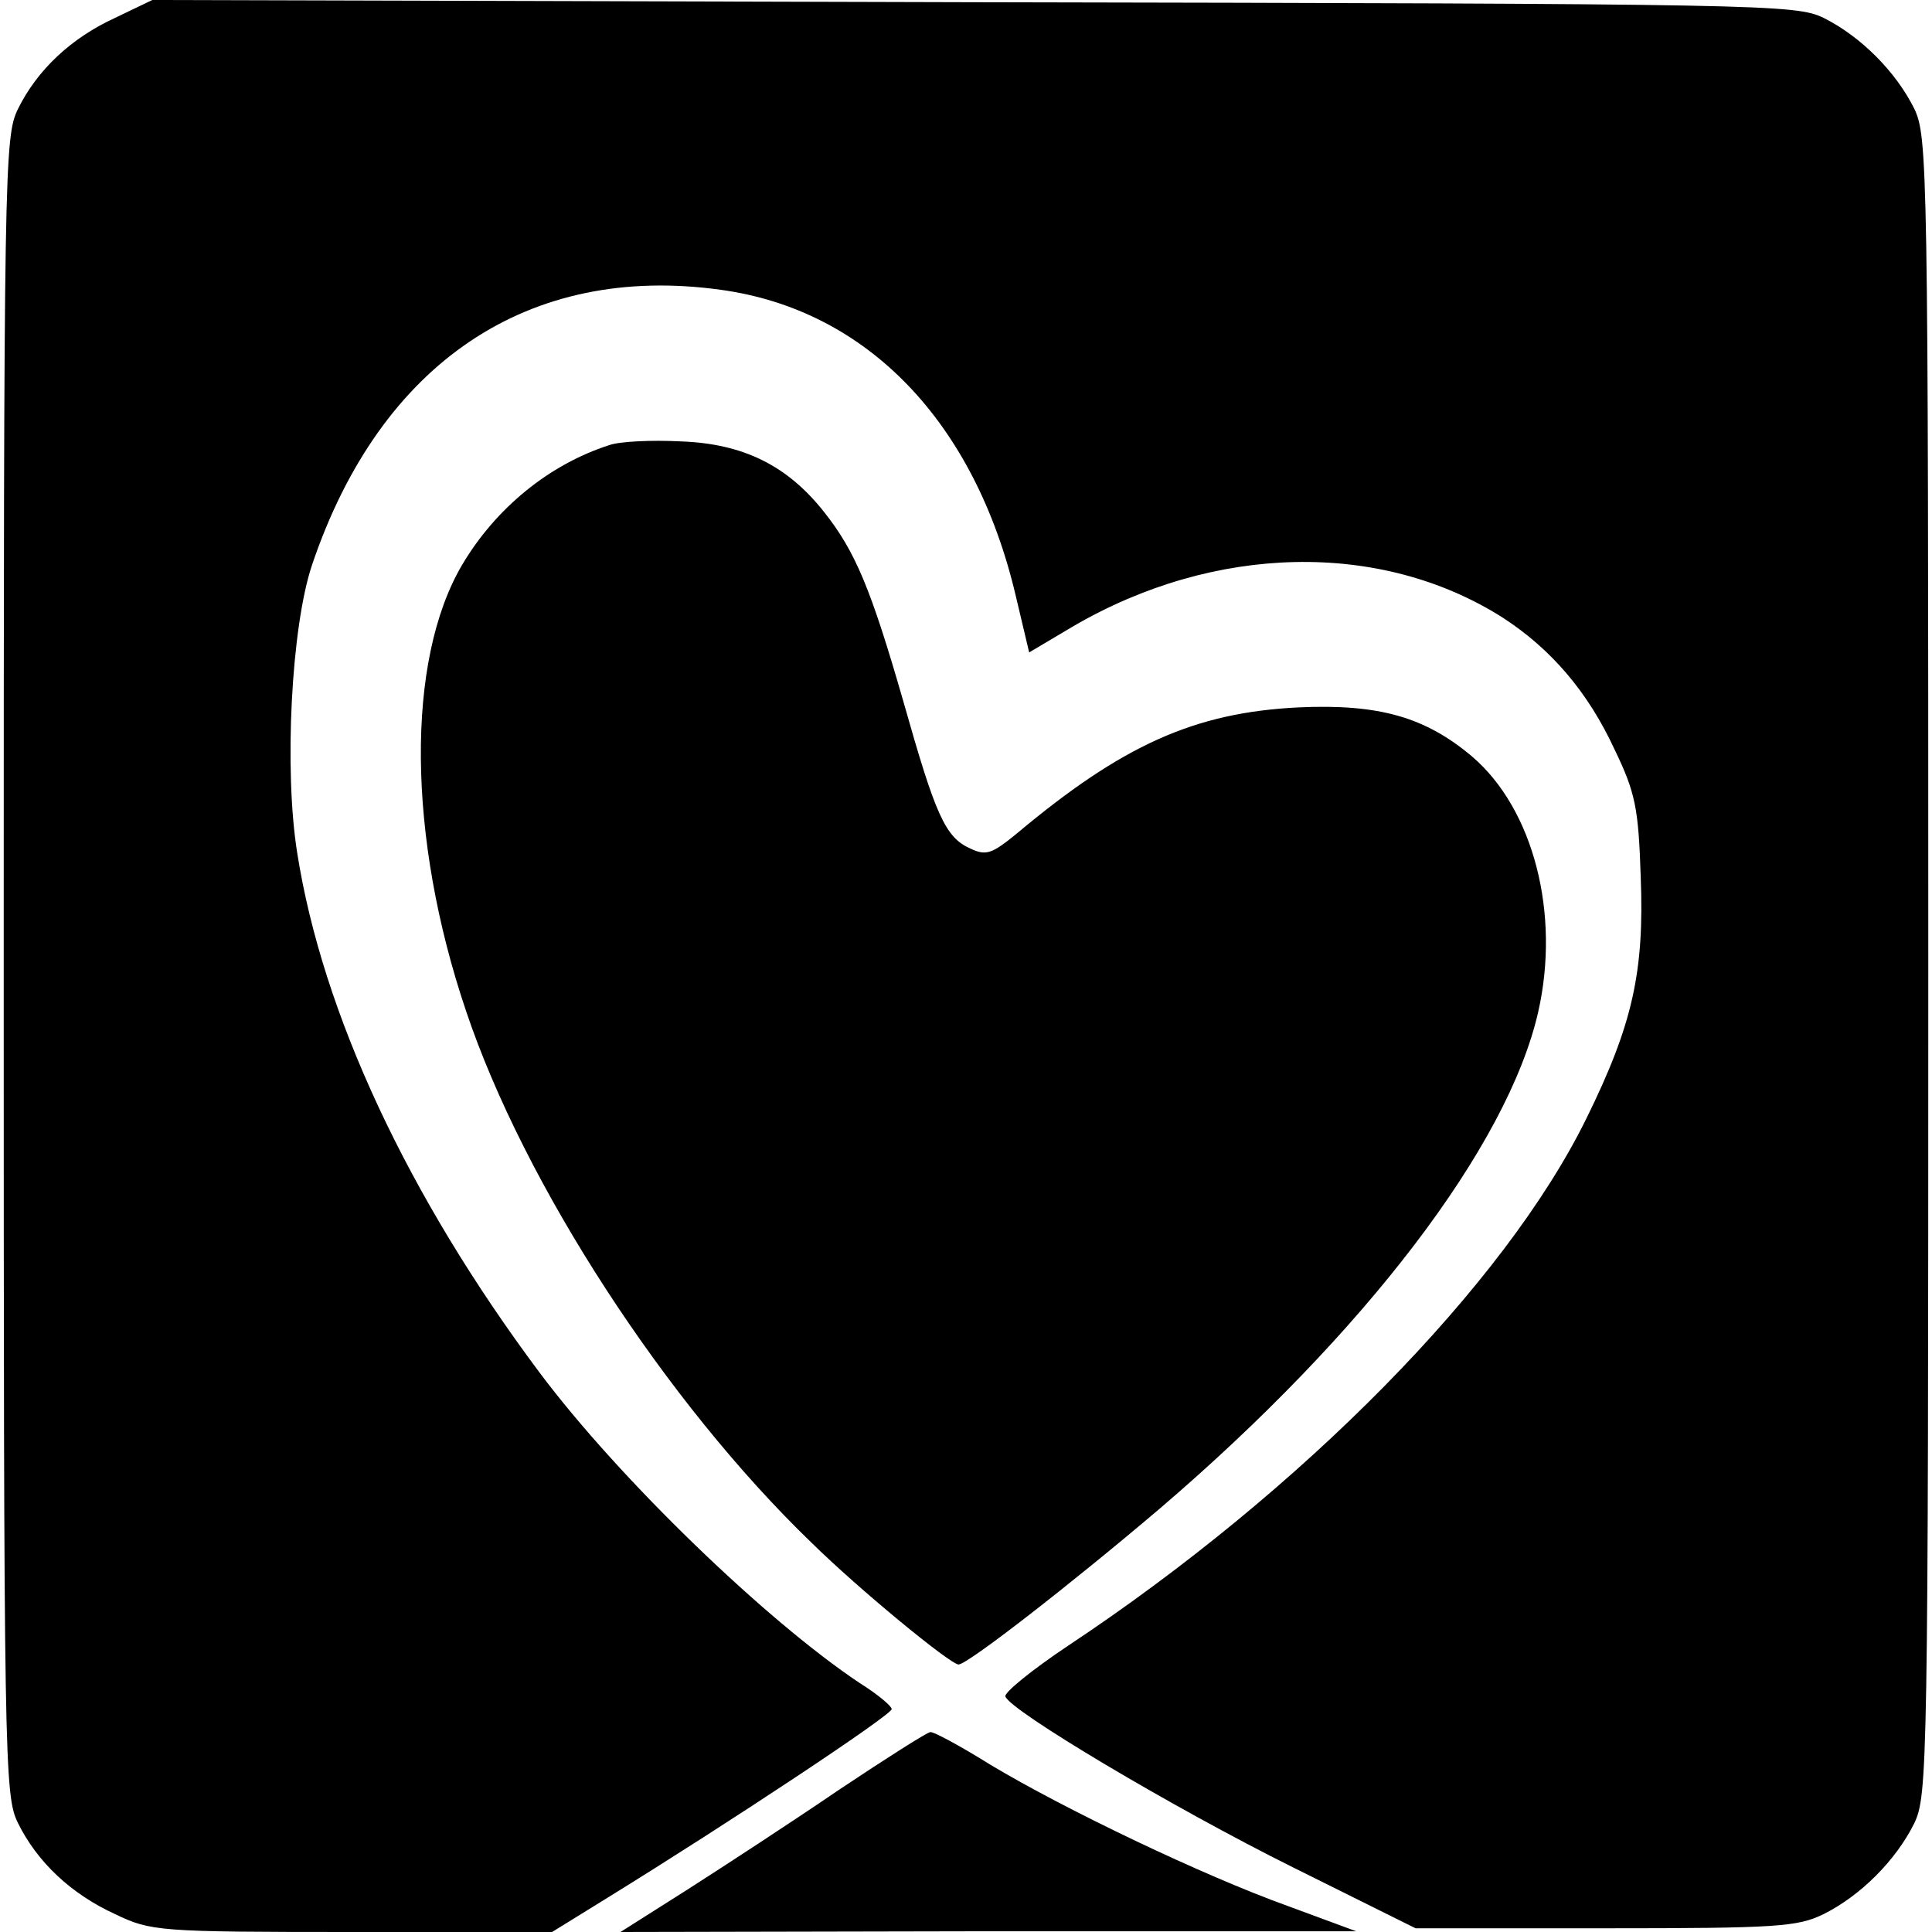
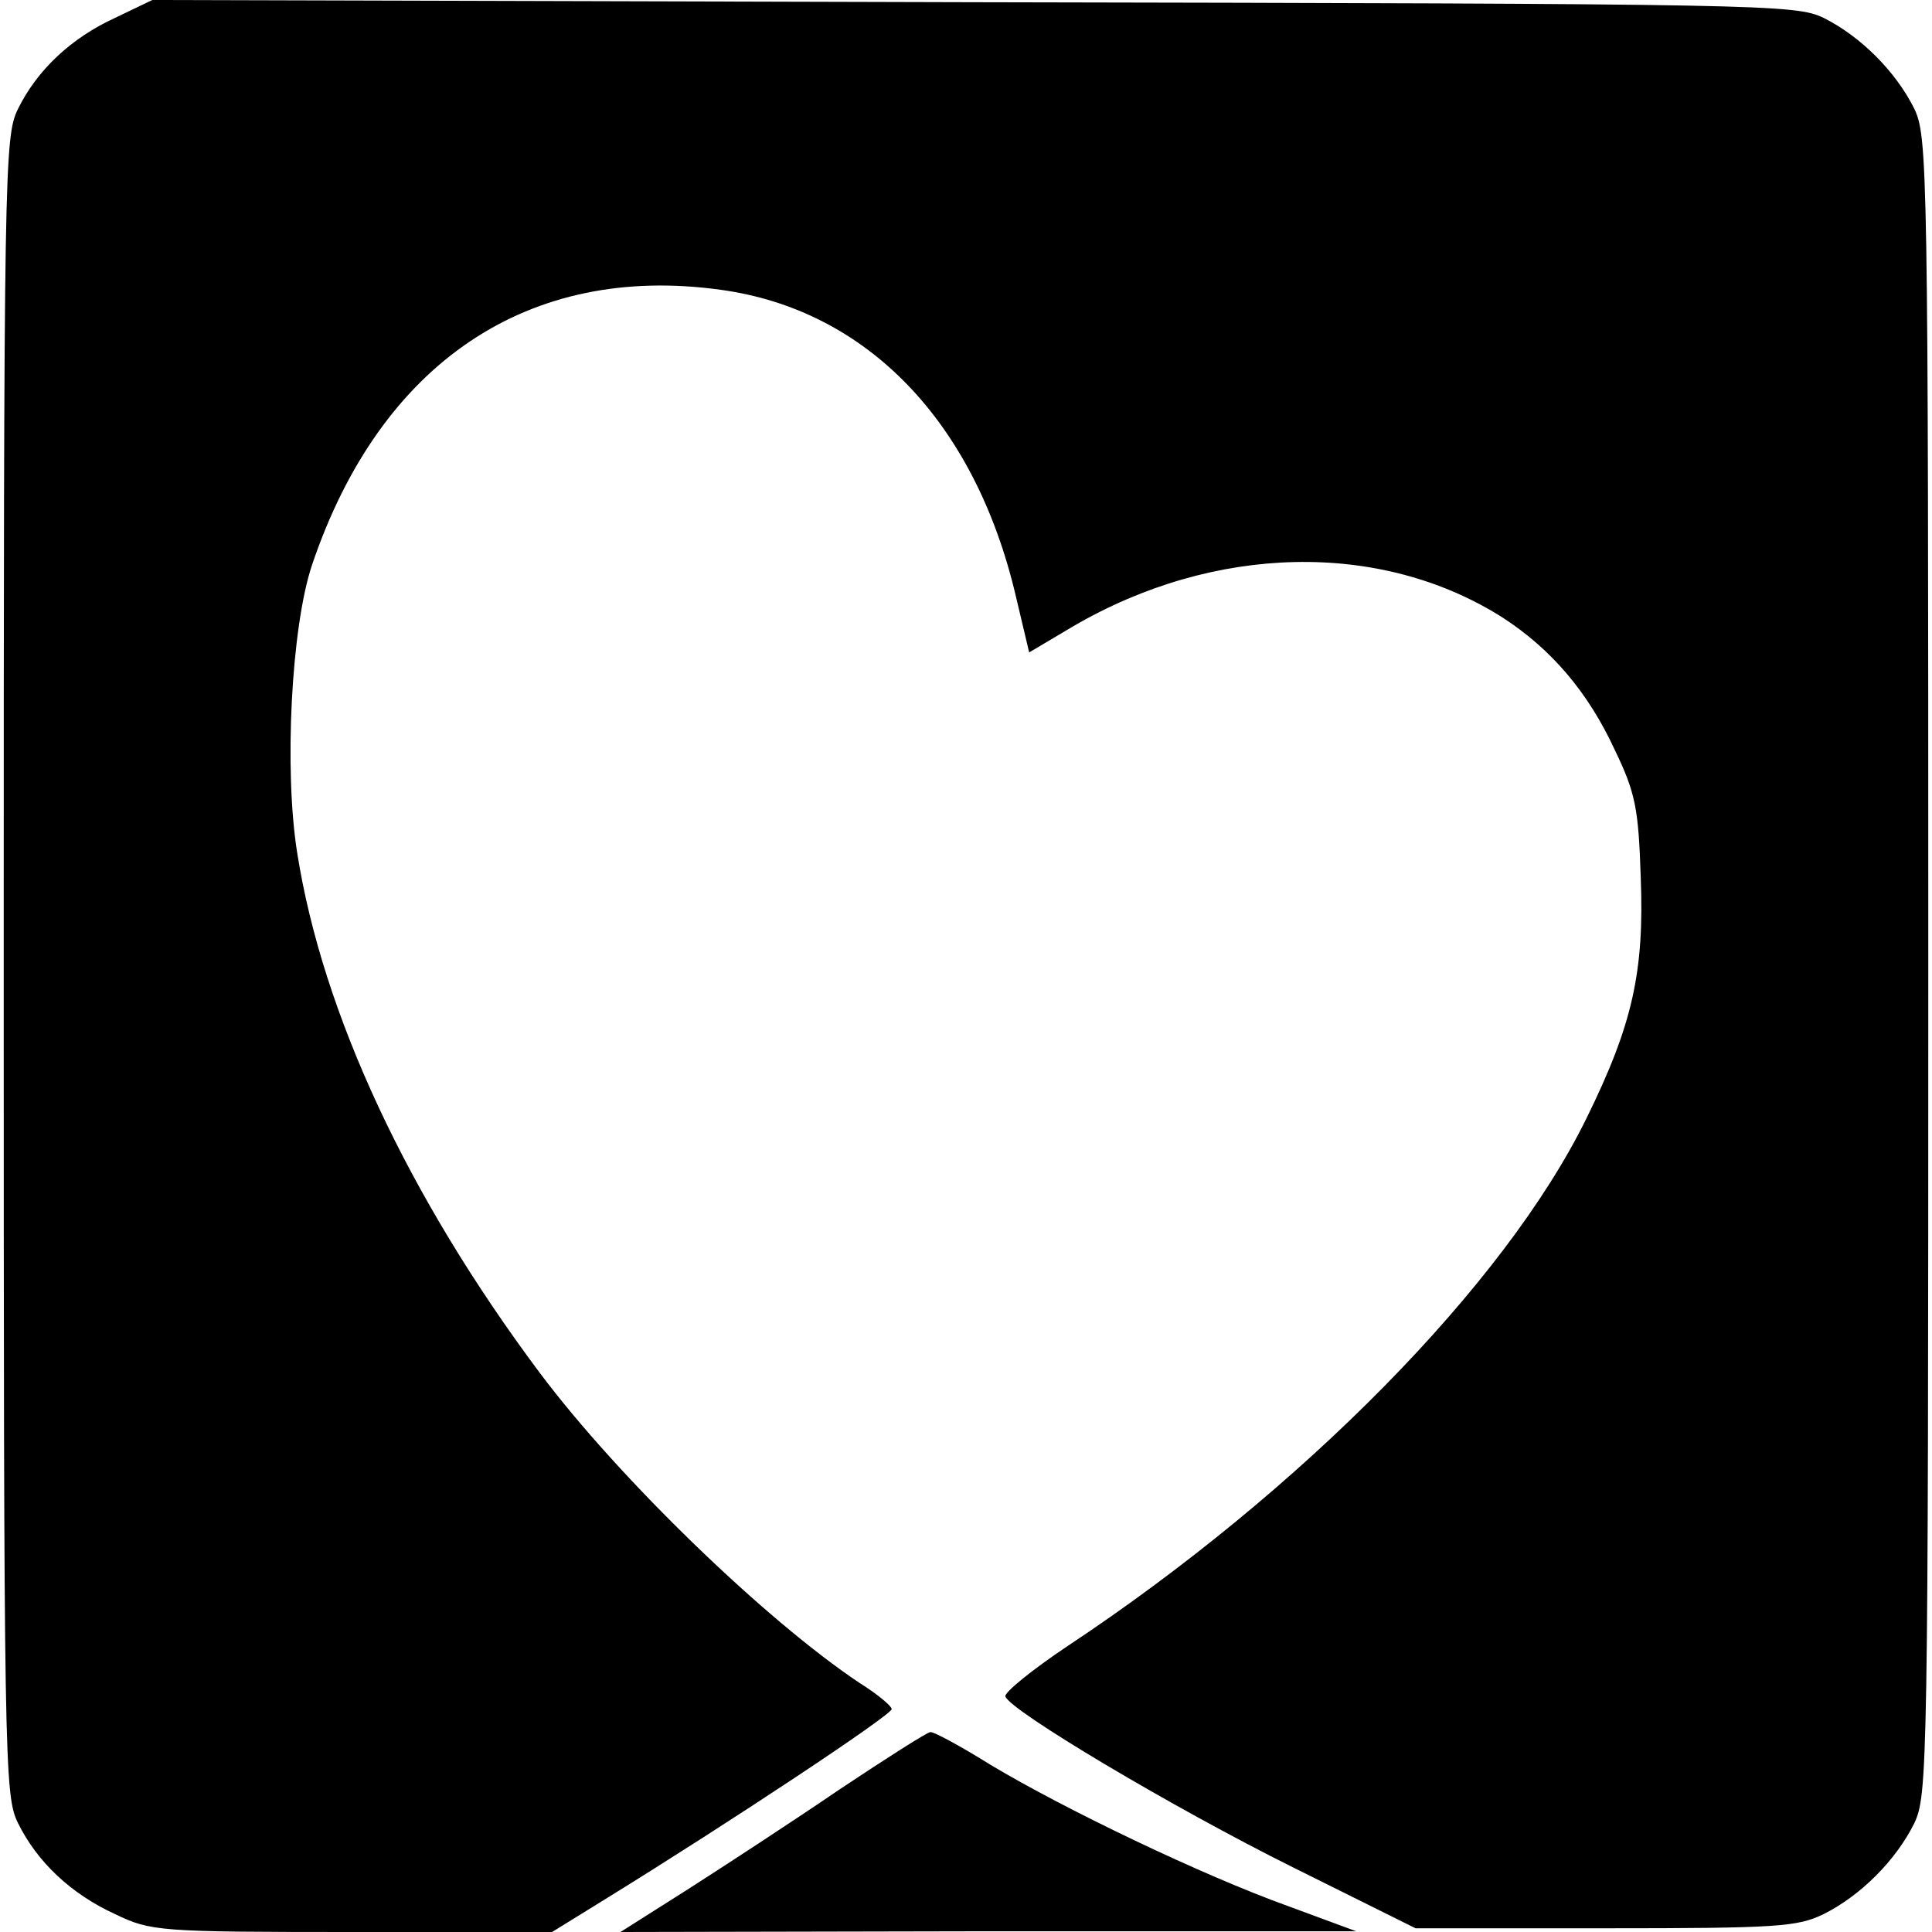
<svg xmlns="http://www.w3.org/2000/svg" version="1.0" width="260pt" height="260pt" viewBox="0 0 260 260" preserveAspectRatio="xMidYMid meet">
  <g transform="translate(0,260) scale(0.1,-0.1)" fill="#000000" stroke="none">
    <path d="M155 2576 c-59 -27 -105 -70 -131 -123 -18 -37 -19 -78 -19 -1153 0 -1075 1 -1116 19 -1153 26 -53 72 -96 131 -123 48 -23 58 -24 319 -24 l269 0 76 47 c162 100 381 245 381 253 0 4 -19 20 -43 35 -126 84 -324 275 -431 418 -177 237 -292 483 -326 699 -18 112 -8 305 20 388 92 272 291 406 550 370 197 -27 342 -178 397 -412 l18 -76 59 35 c190 111 414 116 578 12 65 -42 115 -100 151 -178 28 -58 32 -79 35 -171 5 -128 -11 -199 -73 -325 -110 -224 -383 -501 -698 -710 -48 -32 -86 -63 -84 -68 6 -19 226 -150 387 -230 l165 -82 255 0 c232 0 259 2 294 19 50 25 97 72 122 122 18 38 19 71 19 1154 0 1083 -1 1116 -19 1154 -25 50 -72 97 -122 122 -38 18 -74 19 -1144 21 l-1105 3 -50 -24z" />
-     <path d="M820 2001 c-81 -26 -153 -85 -198 -161 -76 -129 -74 -366 5 -600 78 -233 269 -527 465 -716 64 -63 187 -164 198 -164 12 0 151 108 271 210 276 236 468 488 509 668 30 132 -6 273 -89 344 -63 53 -125 71 -234 66 -140 -7 -237 -51 -379 -170 -33 -27 -41 -30 -62 -20 -34 15 -47 45 -90 197 -44 153 -65 203 -107 256 -49 62 -108 92 -193 95 -39 2 -82 0 -96 -5z" />
    <path d="M1130 192 c-63 -43 -155 -103 -205 -135 l-90 -57 495 1 495 0 -92 34 c-114 41 -300 130 -400 190 -40 25 -77 45 -81 44 -4 0 -59 -35 -122 -77z" />
  </g>
</svg>